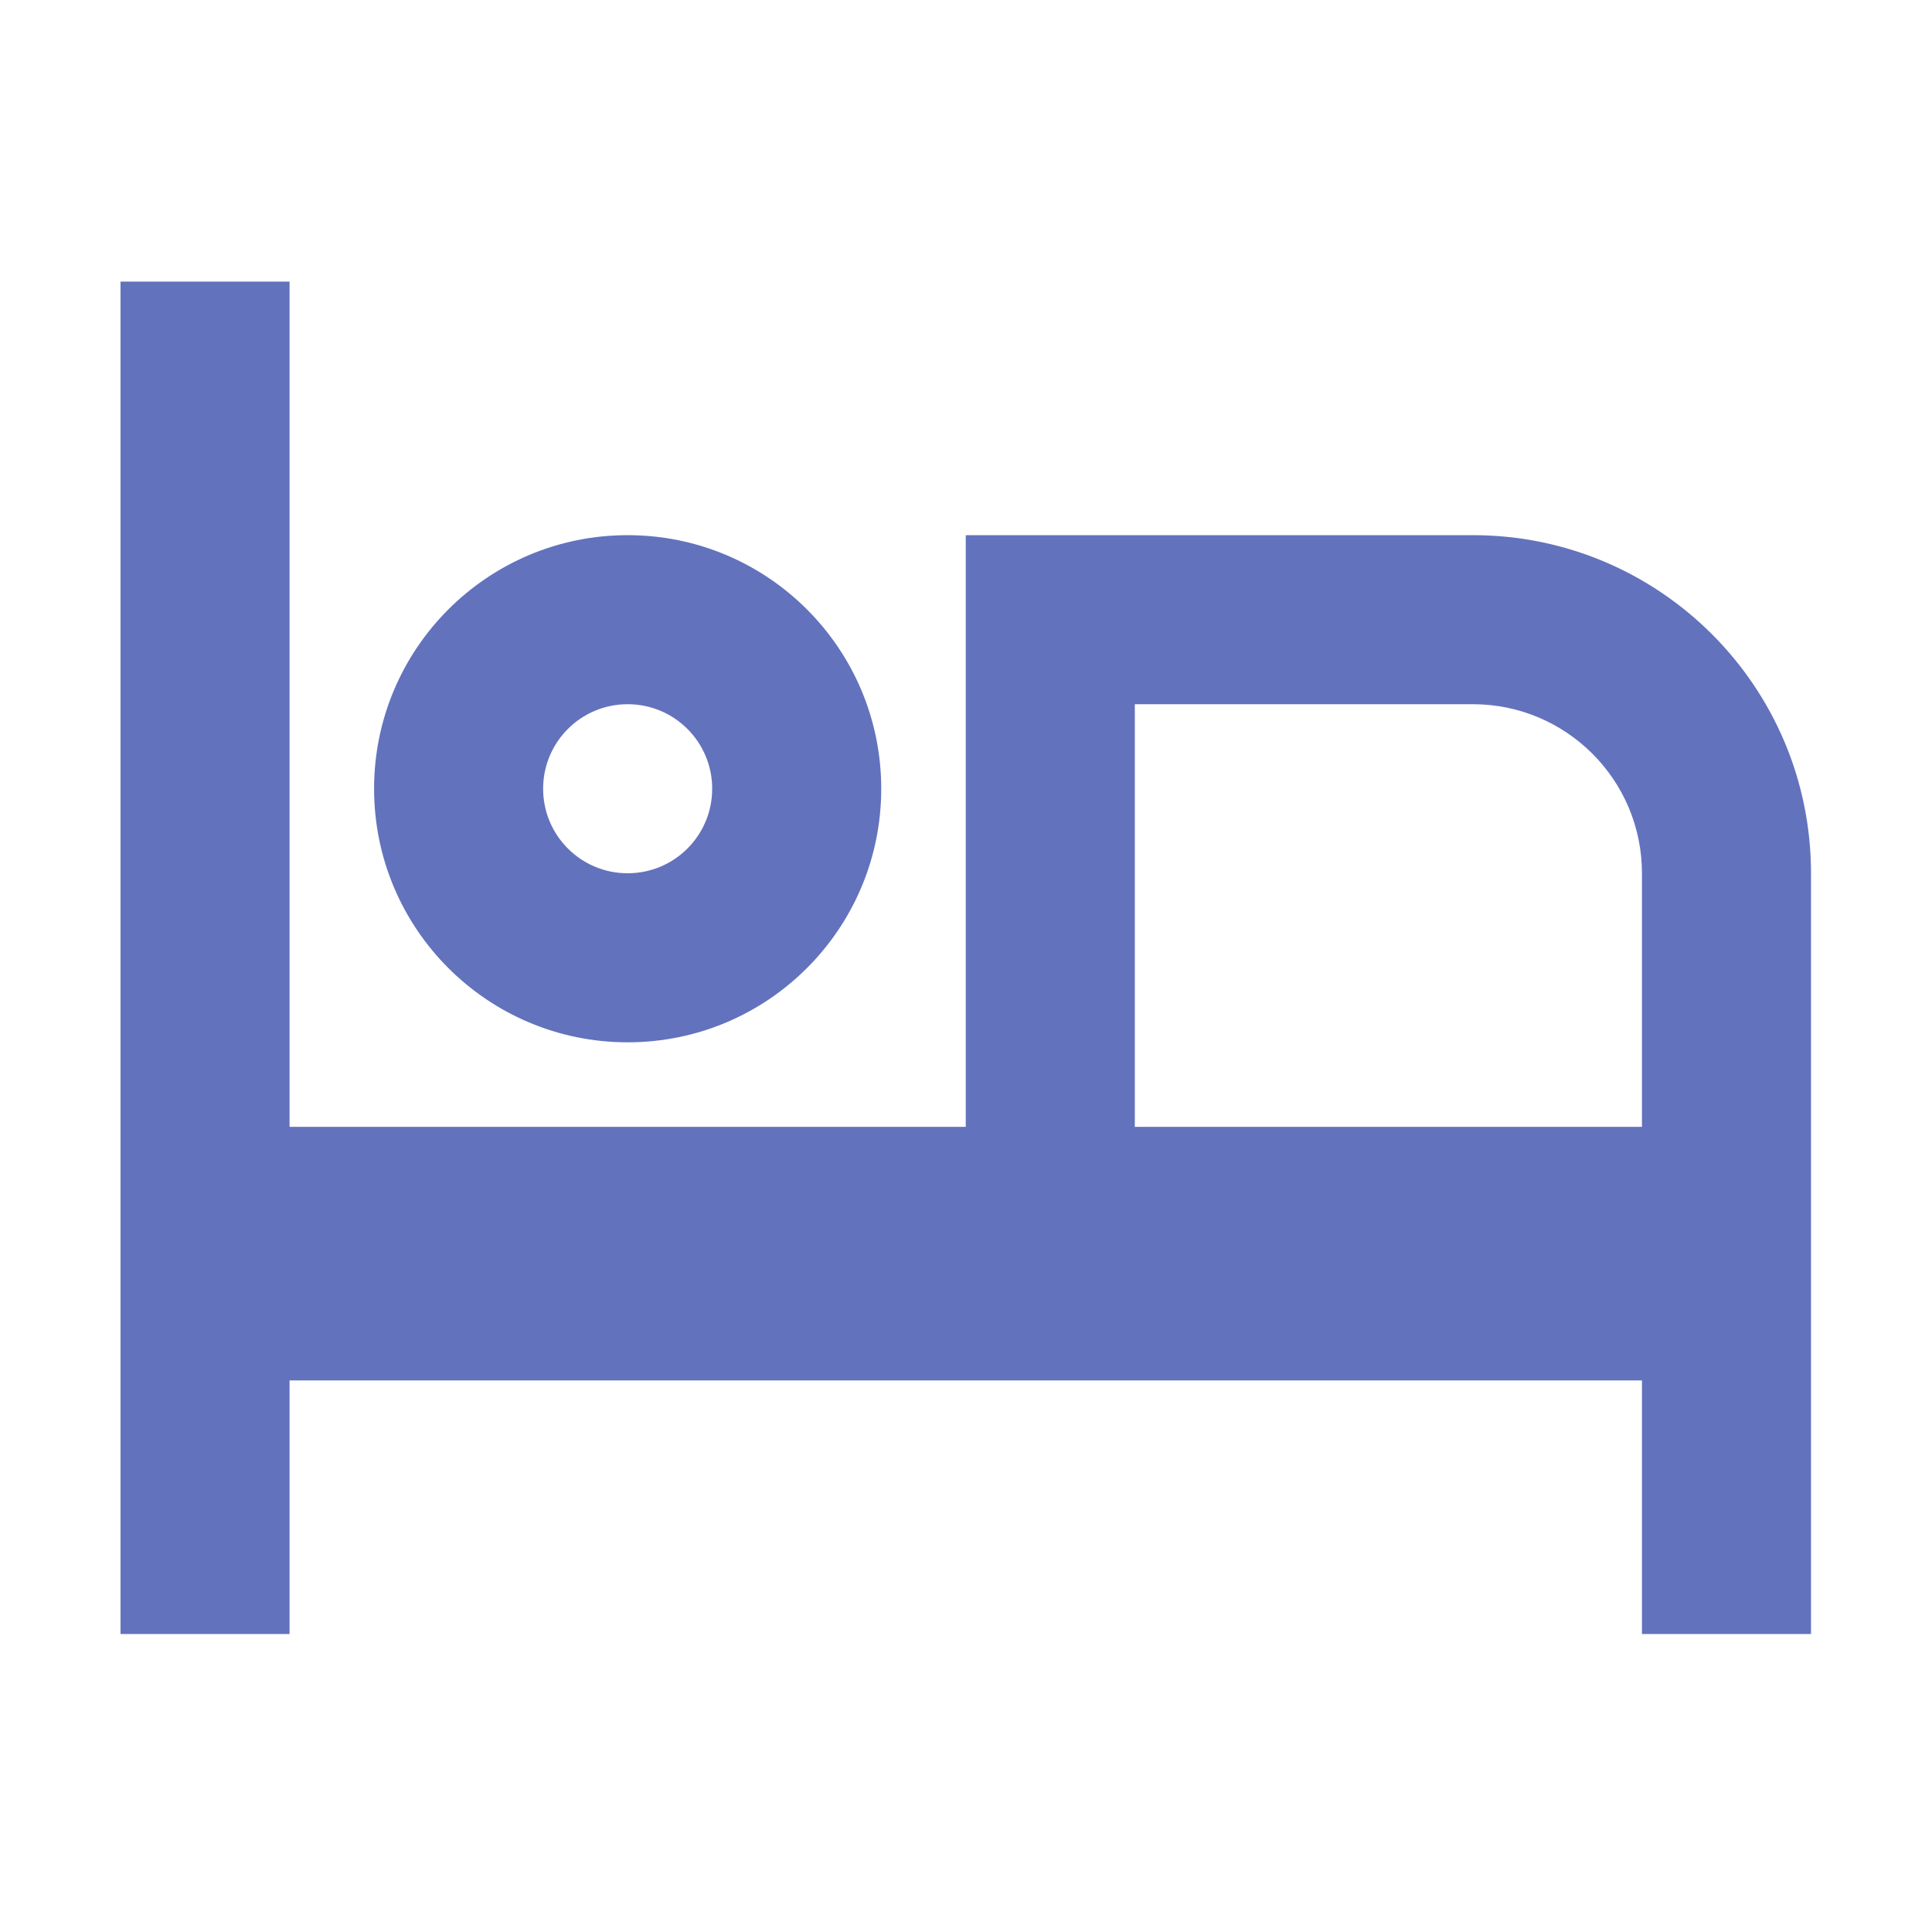
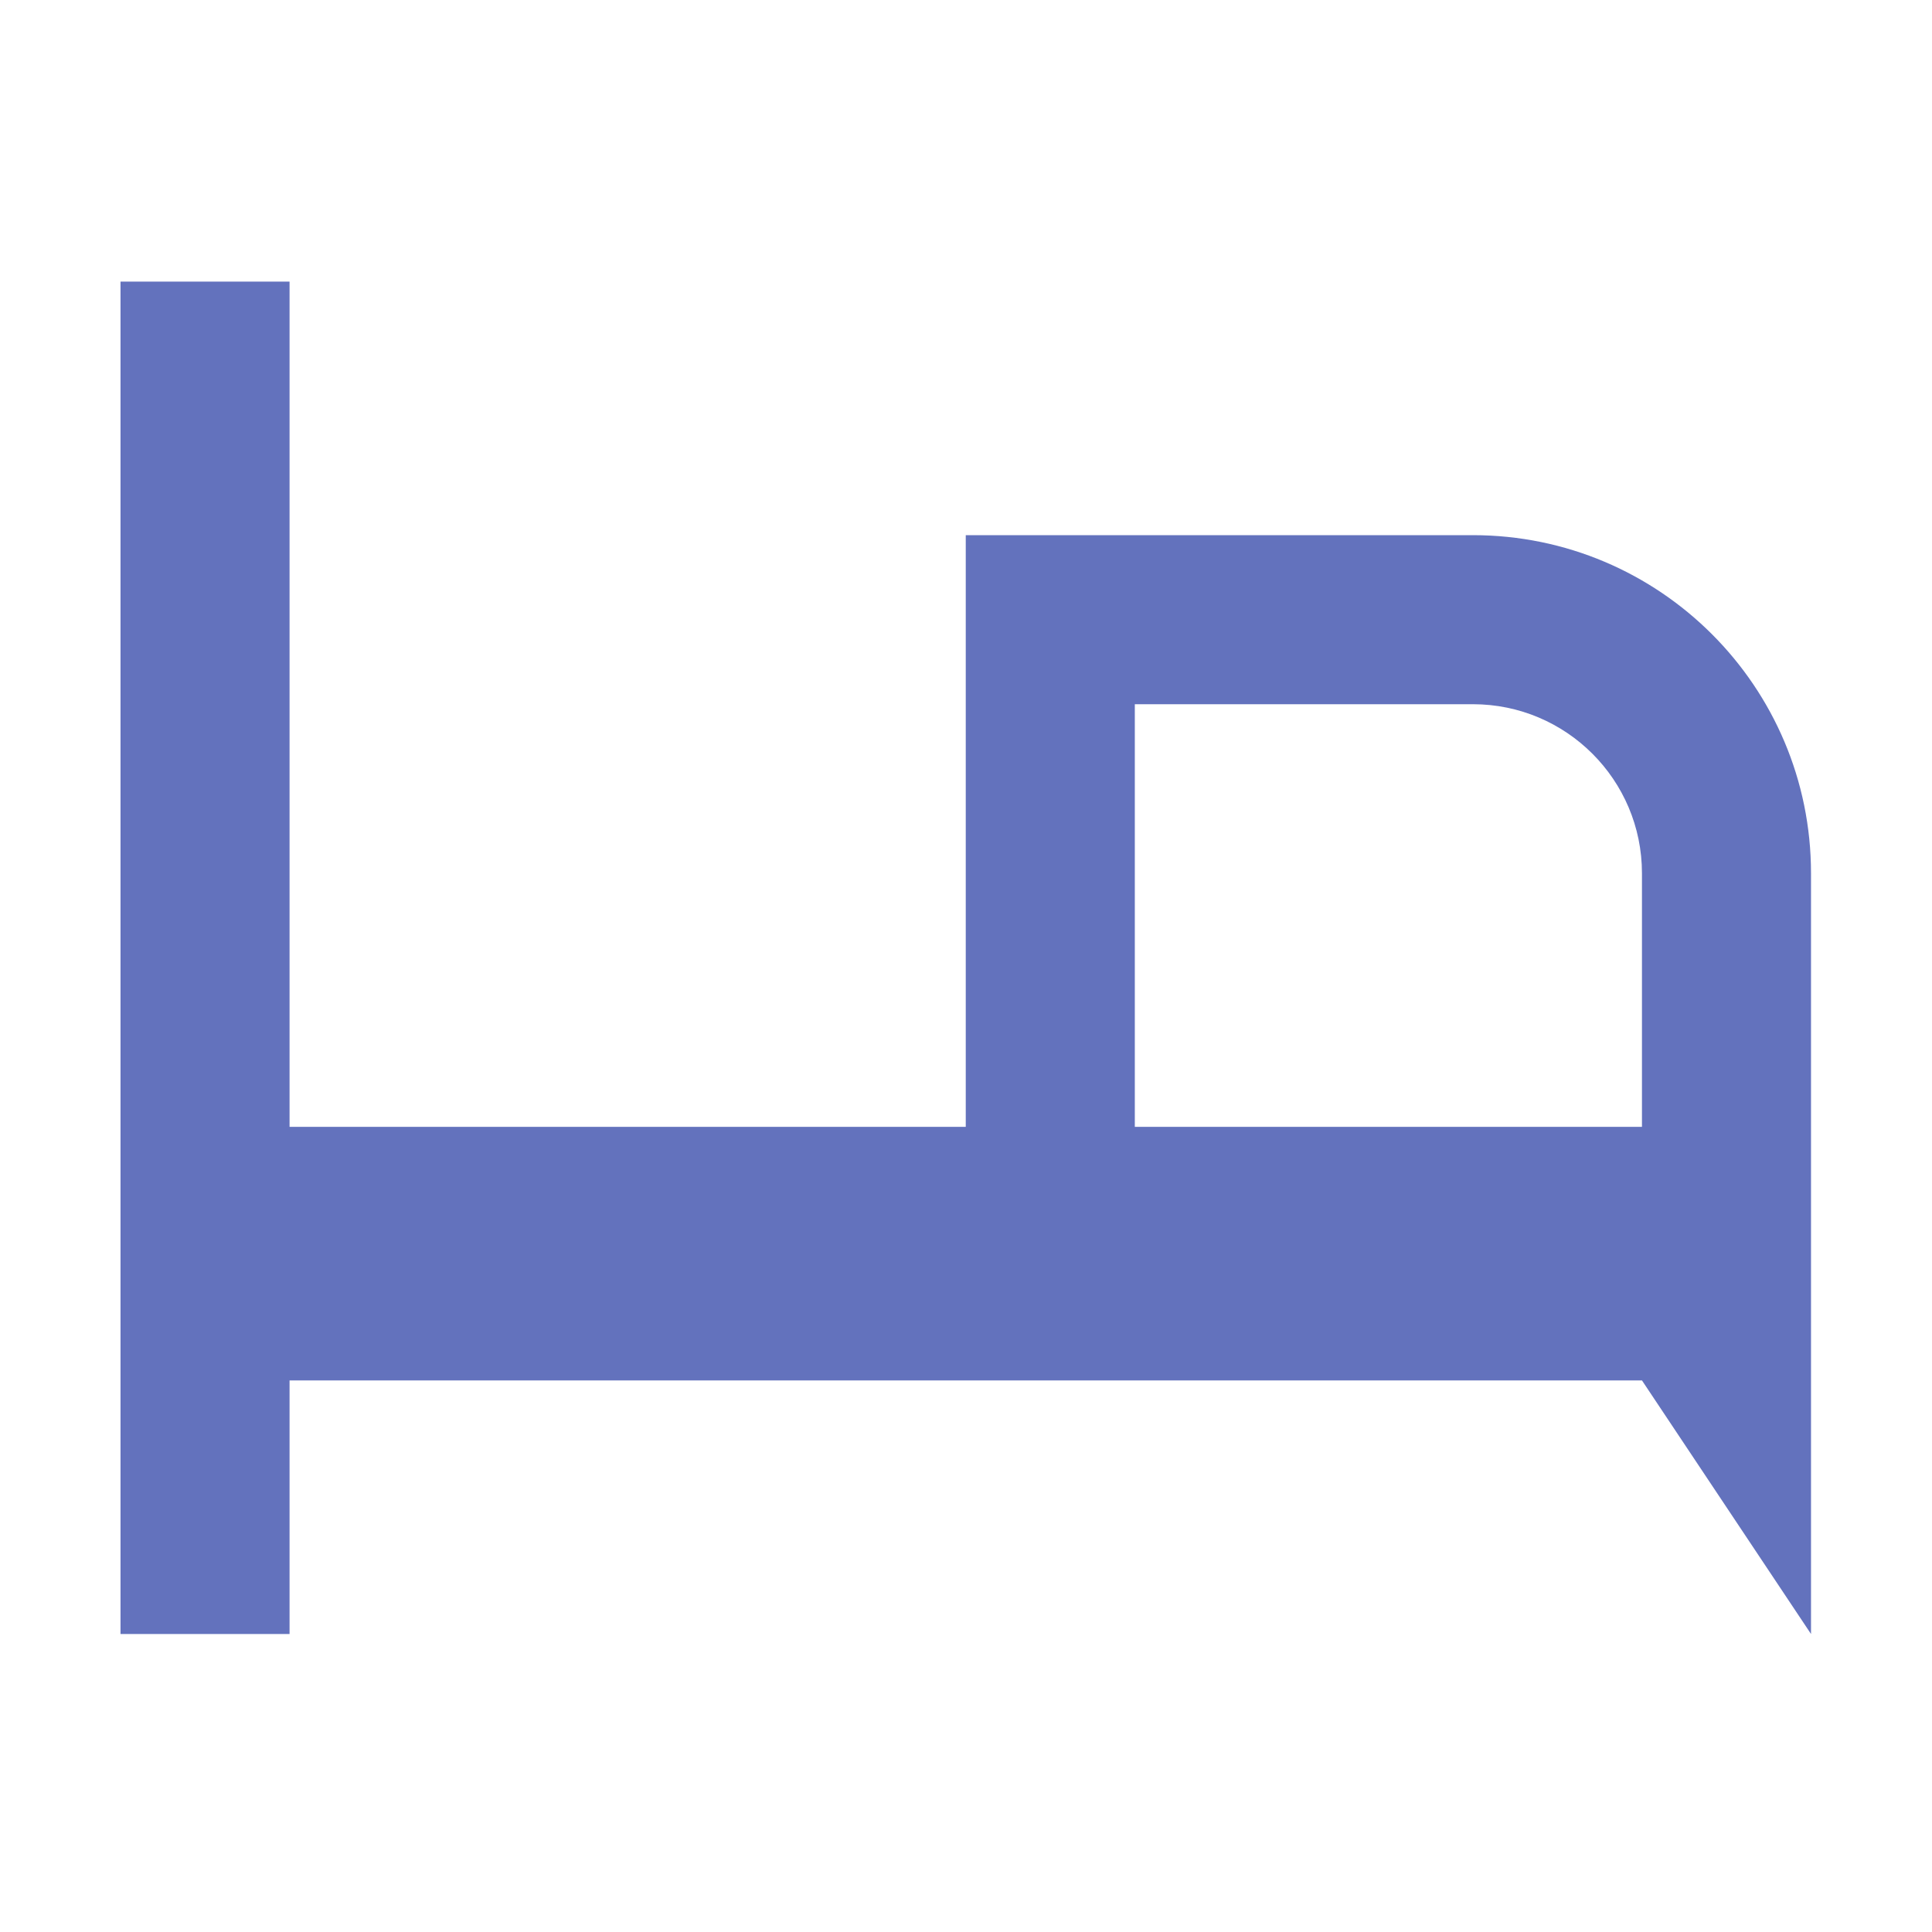
<svg xmlns="http://www.w3.org/2000/svg" width="16px" height="16px" viewBox="0 0 16 16" version="1.1">
  <title>服务区/地址备份_5</title>
  <g id="考核管理" stroke="none" stroke-width="1" fill="none" fill-rule="evenodd">
    <g id="1211版本优化切图" transform="translate(-271, -202)" fill="#6372BD" fill-rule="nonzero">
      <g id="服务区/地址备份-5" transform="translate(271, 202)">
        <g id="hotel-bed-line" transform="translate(0.998, 2.332)">
-           <path d="M14,4.9 L14,11.2 L12.6,11.2 L12.6,9.1 L1.4,9.1 L1.4,11.2 L0,11.2 L0,0 L1.4,0 L1.4,7 L7,7 L7,2.1 L11.2,2.1 C12.746,2.1 14,3.354 14,4.9 Z M12.6,7 L12.6,4.9 C12.6,4.127 11.973,3.5 11.2,3.5 L8.4,3.5 L8.4,7 L12.6,7 Z" id="形状" />
-           <path d="M4.2,2.1 C5.36,2.1 6.3,3.04 6.3,4.2 C6.3,5.36 5.36,6.3 4.2,6.3 C3.04,6.3 2.1,5.36 2.1,4.2 C2.1,3.04 3.04,2.1 4.2,2.1 Z M4.2,3.5 C3.813,3.5 3.5,3.813 3.5,4.2 C3.5,4.587 3.813,4.9 4.2,4.9 C4.587,4.9 4.9,4.587 4.9,4.2 C4.9,3.813 4.587,3.5 4.2,3.5 Z" id="形状结合" />
+           <path d="M14,4.9 L14,11.2 L12.6,9.1 L1.4,9.1 L1.4,11.2 L0,11.2 L0,0 L1.4,0 L1.4,7 L7,7 L7,2.1 L11.2,2.1 C12.746,2.1 14,3.354 14,4.9 Z M12.6,7 L12.6,4.9 C12.6,4.127 11.973,3.5 11.2,3.5 L8.4,3.5 L8.4,7 L12.6,7 Z" id="形状" />
        </g>
      </g>
    </g>
  </g>
</svg>